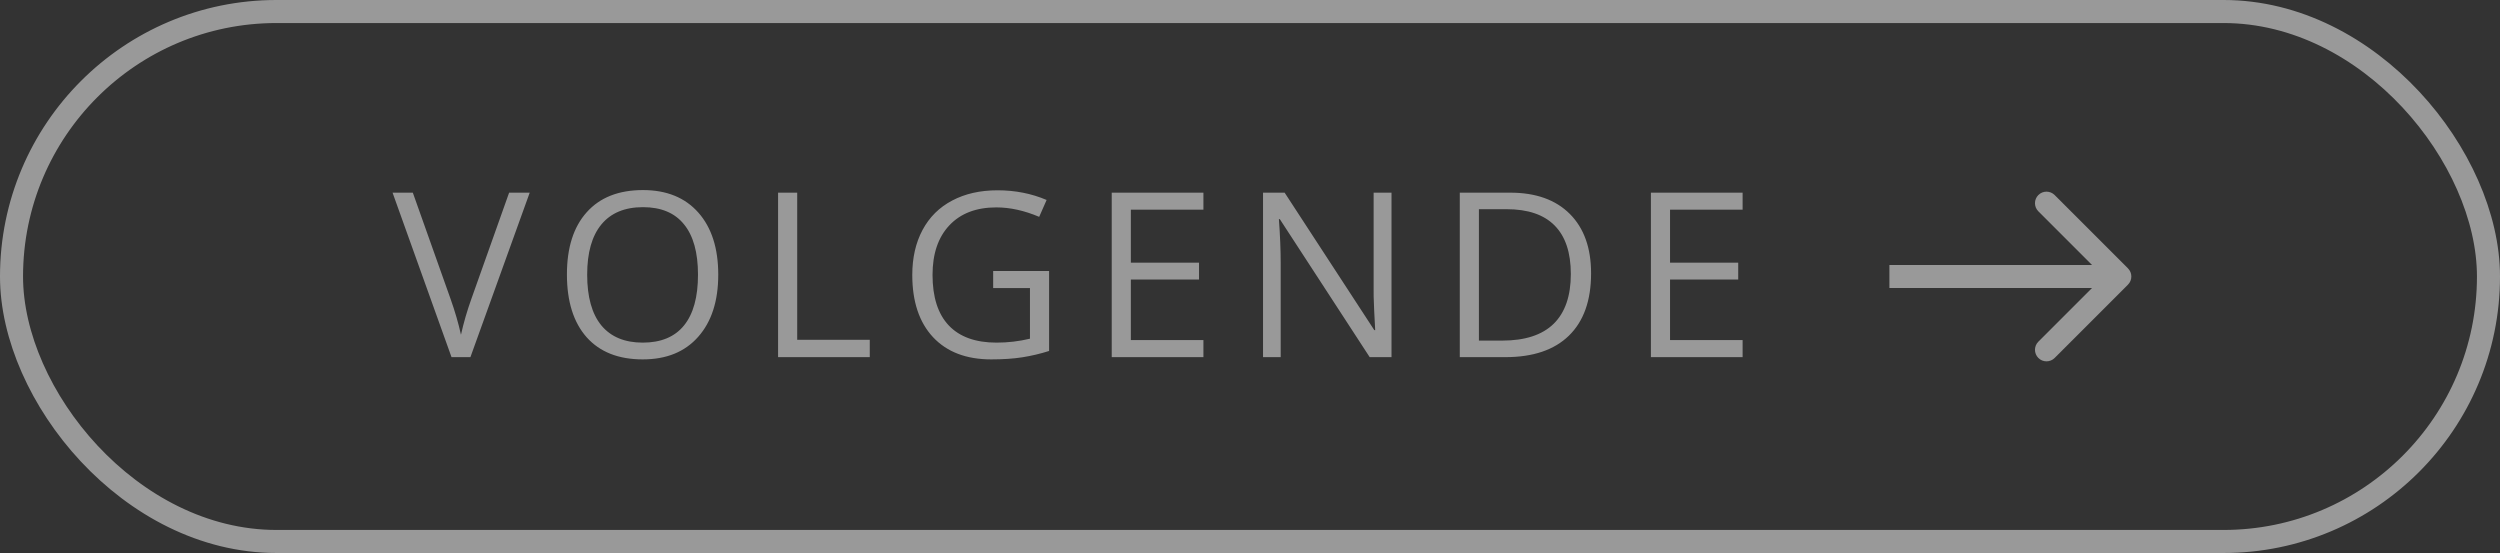
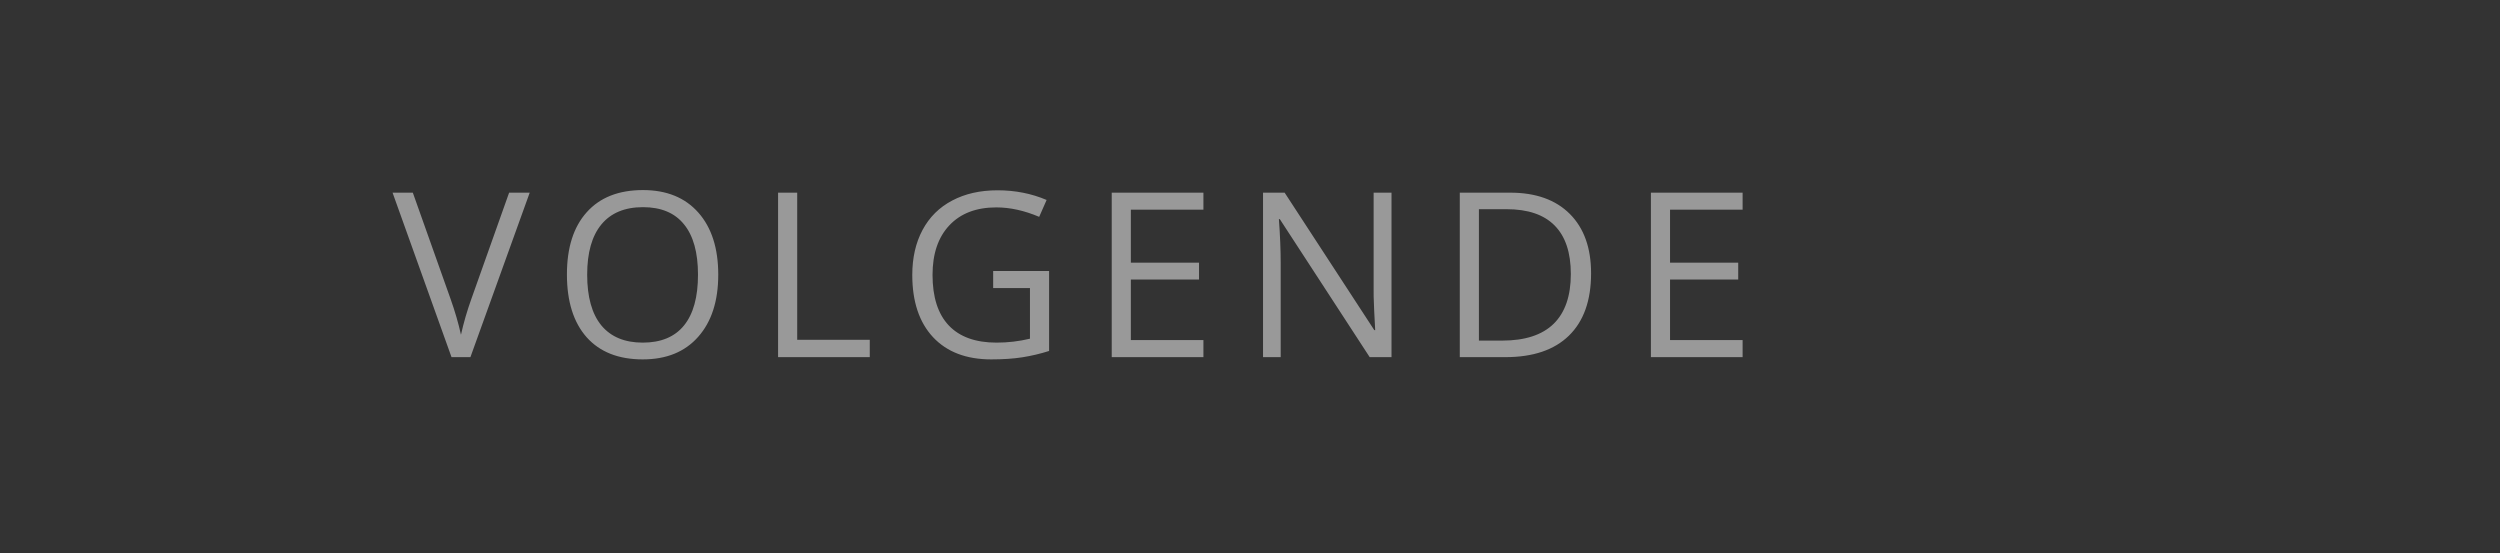
<svg xmlns="http://www.w3.org/2000/svg" width="217" height="48" viewBox="0 0 217 48" fill="none">
  <rect x="0" y="0" width="217" height="48" fill="#333333" stroke="none" />
  <g opacity="0.5">
-     <rect x="1" y="1" width="215" height="46" rx="23" stroke="white" stroke-width="2" />
-     <path d="M184.707 24.707C185.098 24.317 185.098 23.683 184.707 23.293L178.343 16.929C177.953 16.538 177.319 16.538 176.929 16.929C176.538 17.32 176.538 17.953 176.929 18.343L182.586 24L176.929 29.657C176.538 30.047 176.538 30.68 176.929 31.071C177.319 31.462 177.953 31.462 178.343 31.071L184.707 24.707ZM164 25L184 25L184 23L164 23L164 25Z" fill="white" />
    <path d="M44.192 16.723H45.979L40.832 31H39.192L34.074 16.723H35.832L39.114 25.961C39.491 27.022 39.791 28.054 40.012 29.057C40.246 28.002 40.552 26.951 40.93 25.902L44.192 16.723ZM62.344 23.842C62.344 26.127 61.764 27.924 60.606 29.232C59.453 30.541 57.849 31.195 55.791 31.195C53.688 31.195 52.064 30.554 50.918 29.271C49.779 27.982 49.209 26.166 49.209 23.822C49.209 21.498 49.782 19.698 50.928 18.422C52.074 17.139 53.701 16.498 55.811 16.498C57.861 16.498 59.463 17.149 60.615 18.451C61.768 19.753 62.344 21.55 62.344 23.842ZM50.967 23.842C50.967 25.775 51.377 27.244 52.197 28.246C53.024 29.242 54.222 29.74 55.791 29.74C57.373 29.74 58.568 29.242 59.375 28.246C60.182 27.25 60.586 25.782 60.586 23.842C60.586 21.921 60.182 20.466 59.375 19.477C58.574 18.48 57.386 17.982 55.811 17.982C54.229 17.982 53.024 18.484 52.197 19.486C51.377 20.482 50.967 21.934 50.967 23.842ZM67.537 31V16.723H69.197V29.496H75.496V31H67.537ZM86.207 23.52H91.061V30.463C90.305 30.704 89.537 30.886 88.756 31.01C87.975 31.134 87.07 31.195 86.041 31.195C83.88 31.195 82.197 30.554 80.992 29.271C79.788 27.982 79.186 26.179 79.186 23.861C79.186 22.377 79.482 21.078 80.074 19.965C80.673 18.845 81.533 17.992 82.653 17.406C83.772 16.814 85.084 16.518 86.588 16.518C88.112 16.518 89.531 16.797 90.846 17.357L90.201 18.822C88.912 18.275 87.672 18.002 86.481 18.002C84.742 18.002 83.385 18.52 82.408 19.555C81.432 20.59 80.944 22.025 80.944 23.861C80.944 25.788 81.412 27.25 82.35 28.246C83.294 29.242 84.677 29.74 86.5 29.74C87.49 29.74 88.457 29.626 89.401 29.398V25.004H86.207V23.52ZM104.457 31H96.498V16.723H104.457V18.197H98.158V22.797H104.076V24.262H98.158V29.516H104.457V31ZM120.783 31H118.889L111.086 19.018H111.008C111.112 20.424 111.164 21.713 111.164 22.885V31H109.631V16.723H111.506L119.289 28.656H119.367C119.354 28.48 119.325 27.917 119.279 26.967C119.234 26.01 119.218 25.326 119.231 24.916V16.723H120.783V31ZM138.106 23.725C138.106 26.081 137.464 27.885 136.182 29.135C134.906 30.378 133.067 31 130.664 31H126.709V16.723H131.084C133.304 16.723 135.029 17.338 136.26 18.568C137.49 19.799 138.106 21.518 138.106 23.725ZM136.348 23.783C136.348 21.921 135.879 20.518 134.942 19.574C134.011 18.63 132.624 18.158 130.781 18.158H128.369V29.564H130.391C132.37 29.564 133.858 29.079 134.854 28.109C135.85 27.133 136.348 25.691 136.348 23.783ZM151.258 31H143.299V16.723H151.258V18.197H144.959V22.797H150.877V24.262H144.959V29.516H151.258V31Z" fill="white" />
  </g>
</svg>